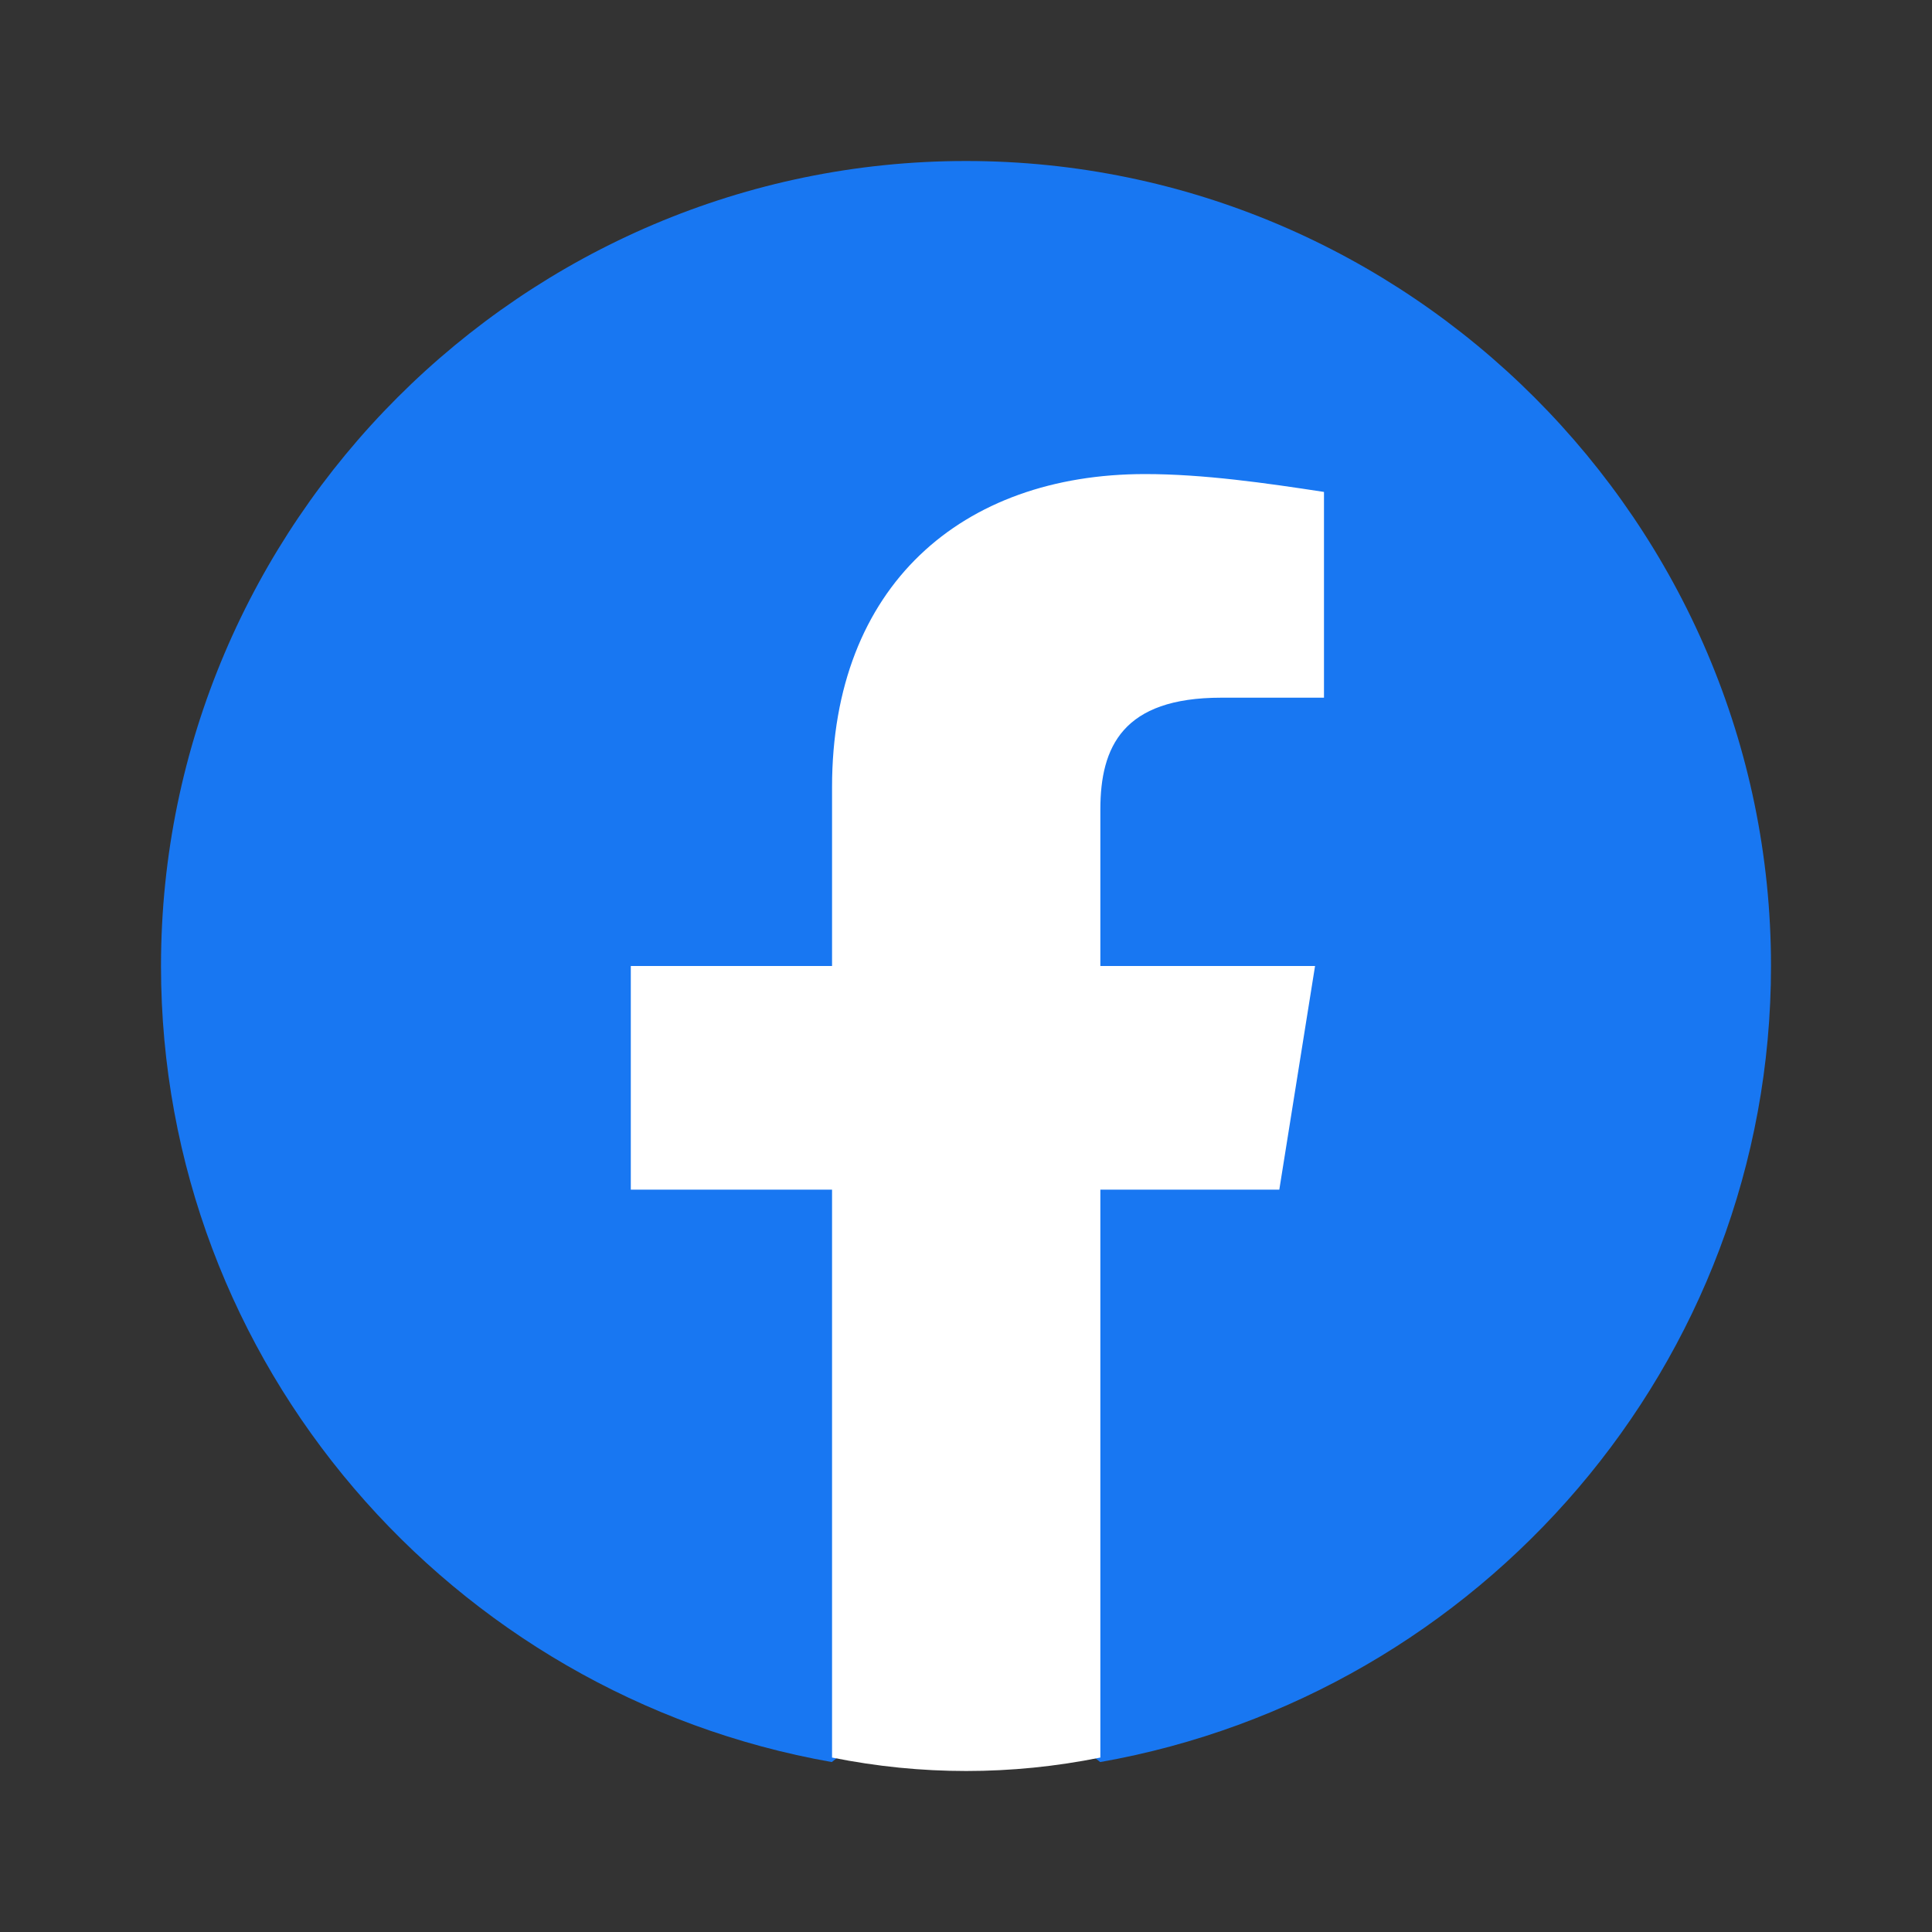
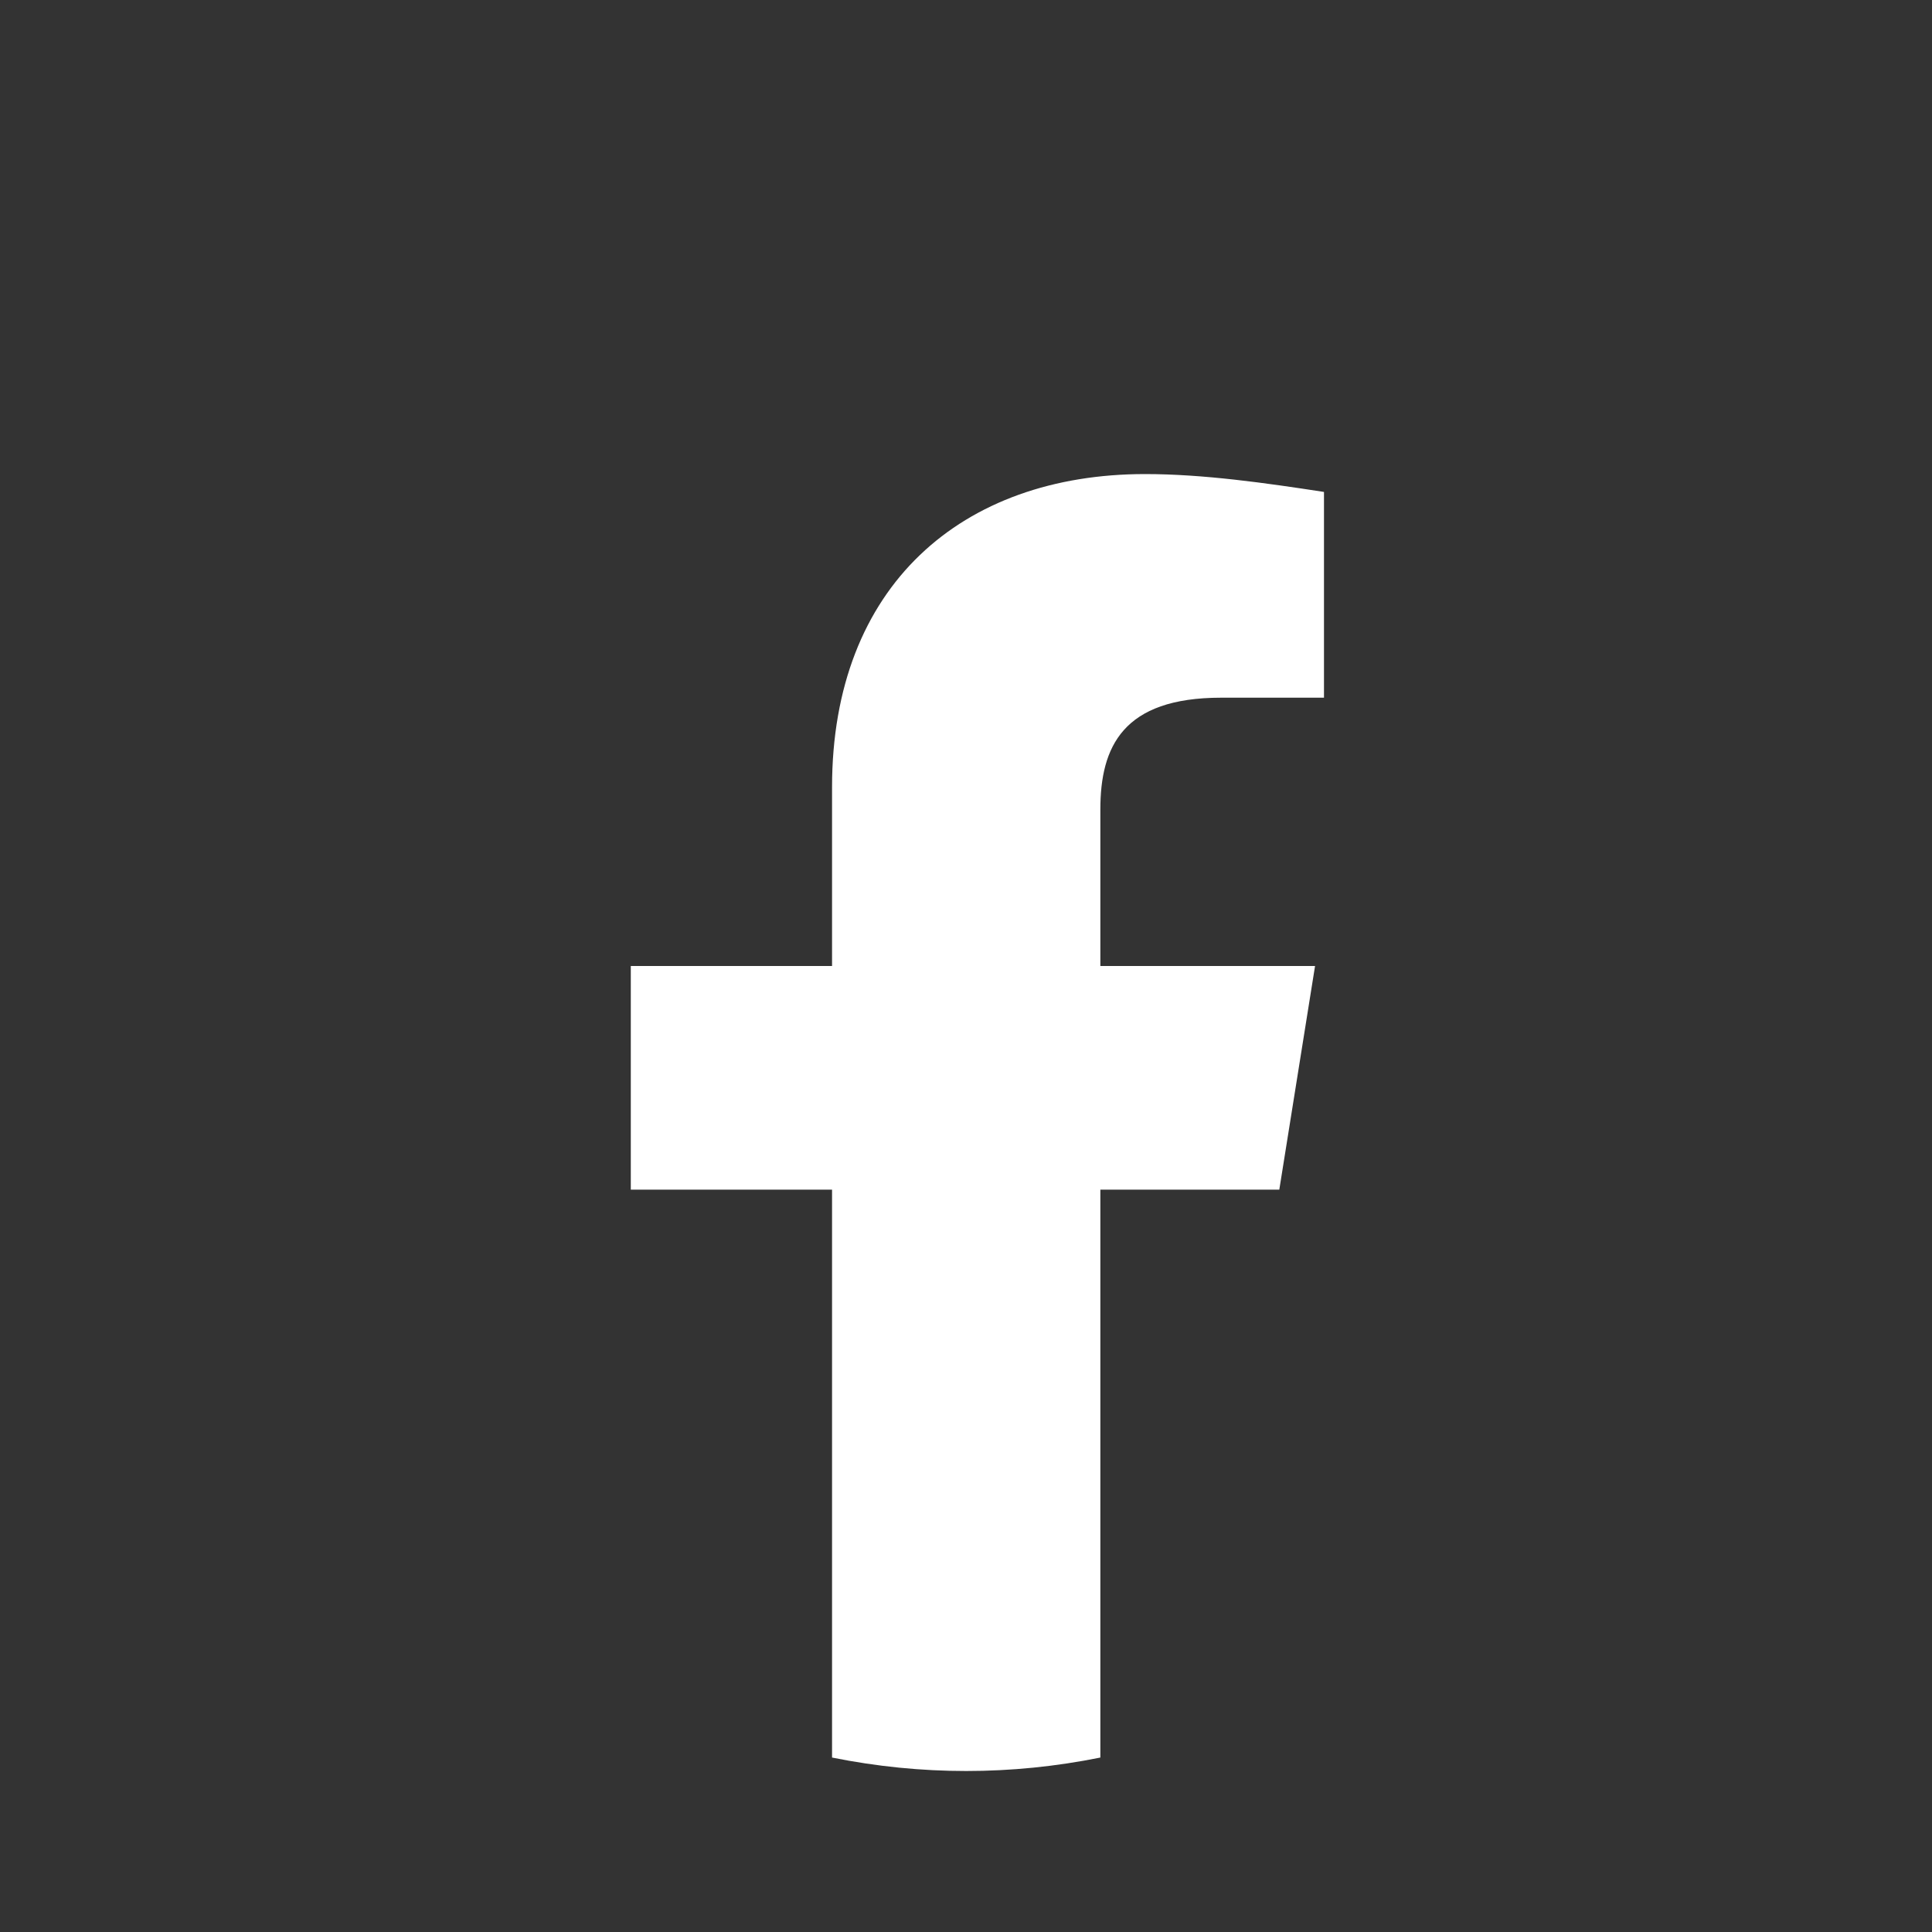
<svg xmlns="http://www.w3.org/2000/svg" width="24" height="24" viewBox="0 0 24 24" fill="none">
  <rect x="0" y="0" width="24" height="24" fill="#333333" stroke="none" />
-   <path d="M10.333 21.889C5.611 21.056 2 16.944 2 12C2 6.5 6.5 2 12 2C17.5 2 22 6.5 22 12C22 16.944 18.389 21.056 13.667 21.889L13.111 21.444H10.889L10.333 21.889Z" fill="#1877F2" />
  <path d="M15.892 14.778L16.336 12H13.669V10.056C13.669 9.278 13.947 8.667 15.169 8.667H16.447V6.111C15.725 6 14.947 5.889 14.225 5.889C11.947 5.889 10.336 7.278 10.336 9.778V12H7.836V14.778H10.336V21.833C10.892 21.945 11.447 22 12.003 22C12.558 22 13.114 21.945 13.669 21.833V14.778H15.892Z" fill="white" />
</svg>